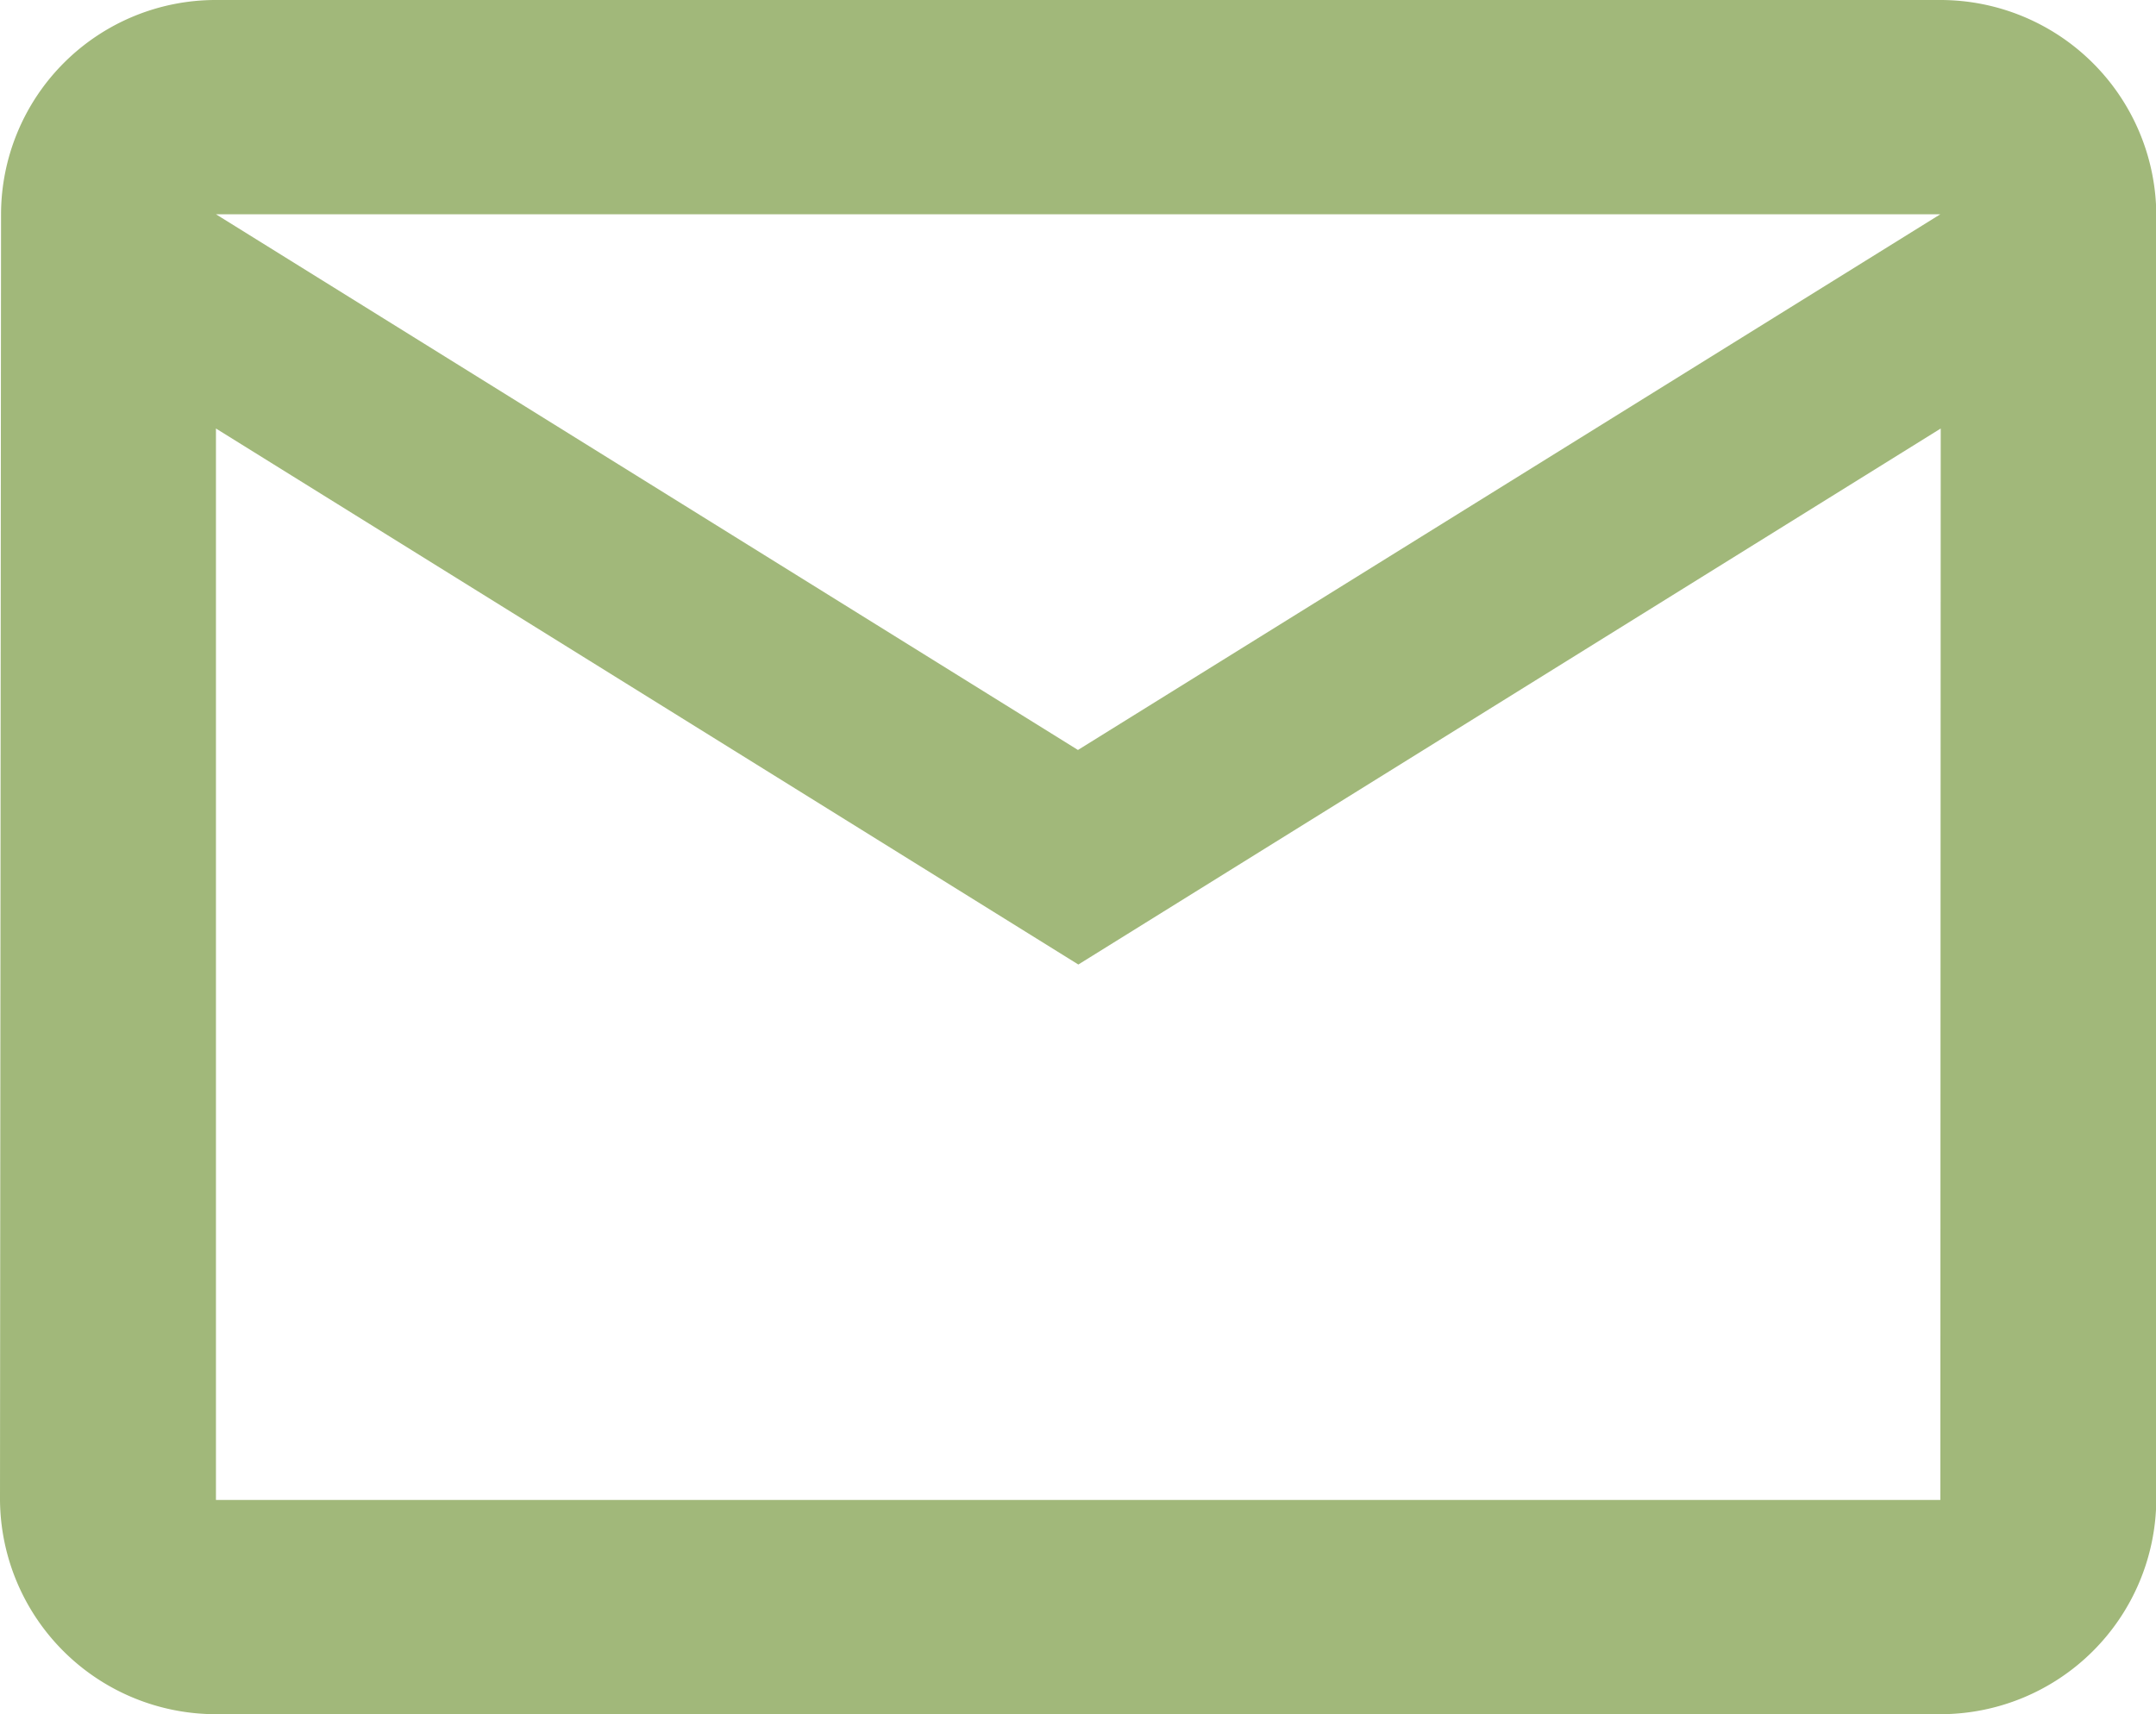
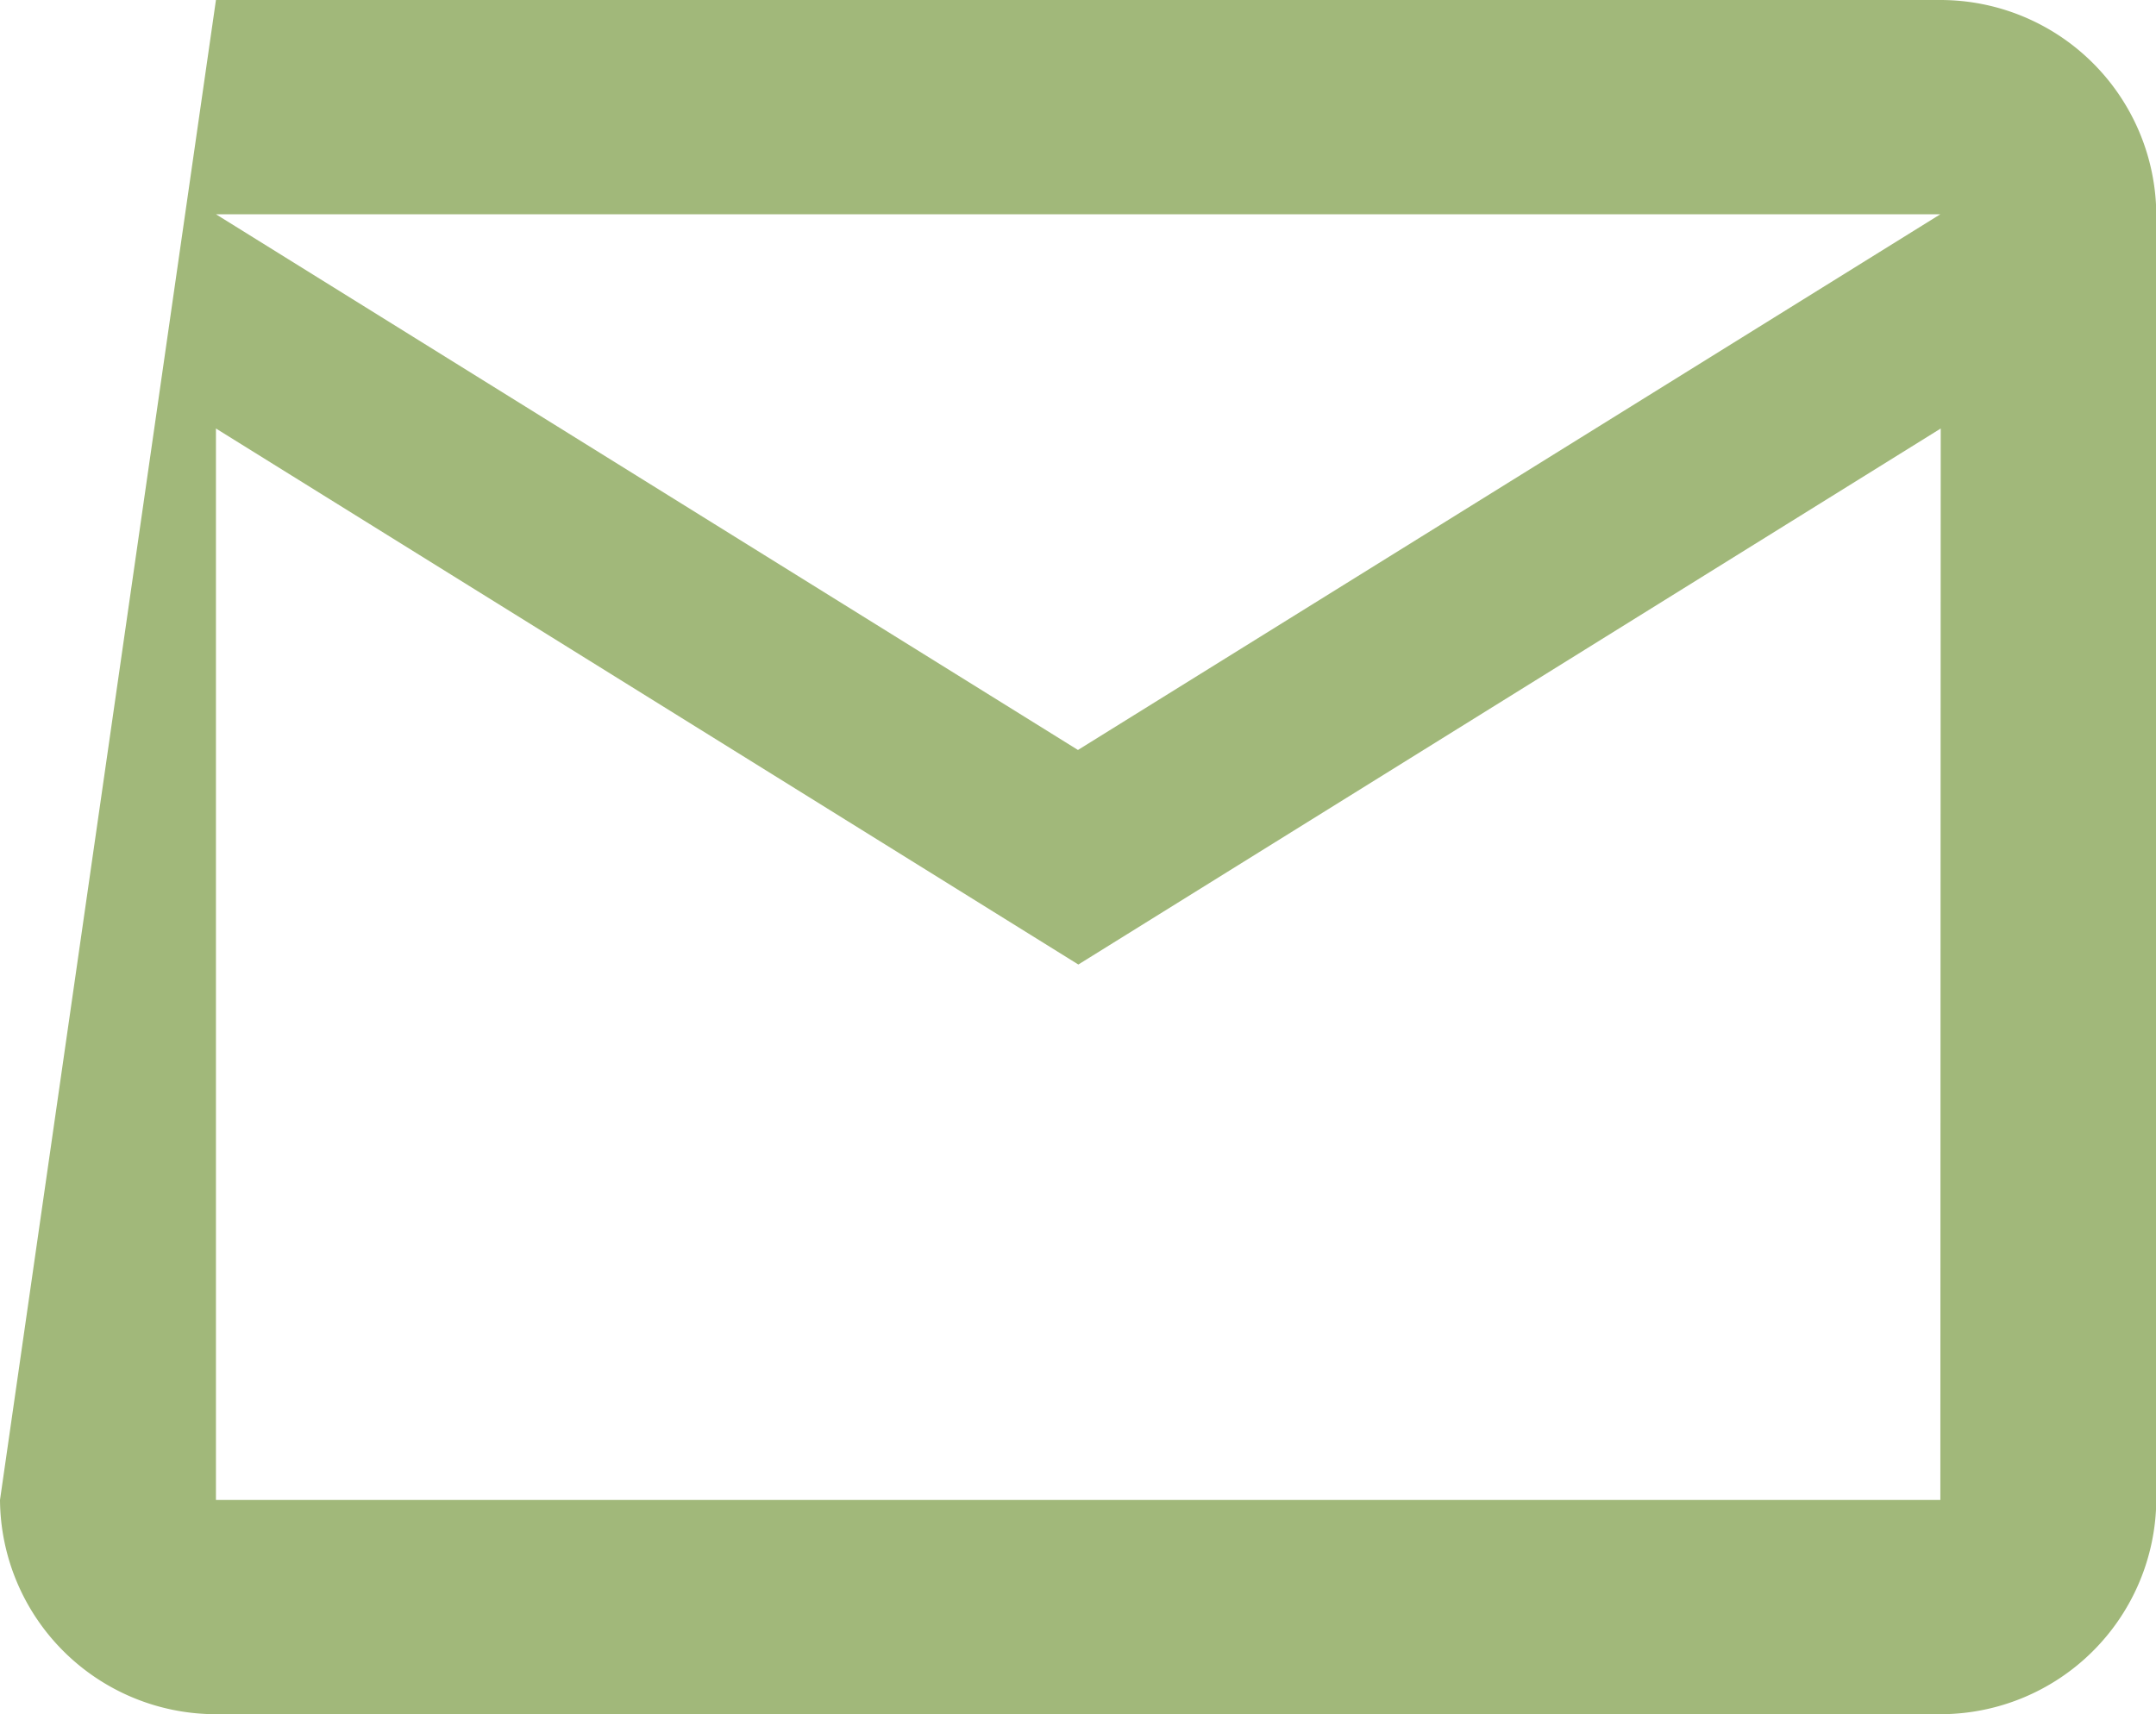
<svg xmlns="http://www.w3.org/2000/svg" width="28.953" height="23.026" viewBox="0 0 28.953 23.026">
-   <path id="Icon_material-mail-outline" data-name="Icon material-mail-outline" d="M29.057,6H5.9A2.883,2.883,0,0,0,3.014,8.878L3,26.148a2.9,2.9,0,0,0,2.9,2.878H29.057a2.9,2.9,0,0,0,2.9-2.878V8.878A2.9,2.9,0,0,0,29.057,6Zm0,20.148H5.9V11.756l11.581,7.2,11.581-7.2ZM17.476,16.074,5.9,8.878H29.057Z" transform="translate(-3 -6)" fill="#a1b87a" />
+   <path id="Icon_material-mail-outline" data-name="Icon material-mail-outline" d="M29.057,6H5.9L3,26.148a2.9,2.9,0,0,0,2.9,2.878H29.057a2.9,2.9,0,0,0,2.9-2.878V8.878A2.9,2.9,0,0,0,29.057,6Zm0,20.148H5.9V11.756l11.581,7.2,11.581-7.2ZM17.476,16.074,5.9,8.878H29.057Z" transform="translate(-3 -6)" fill="#a1b87a" />
</svg>